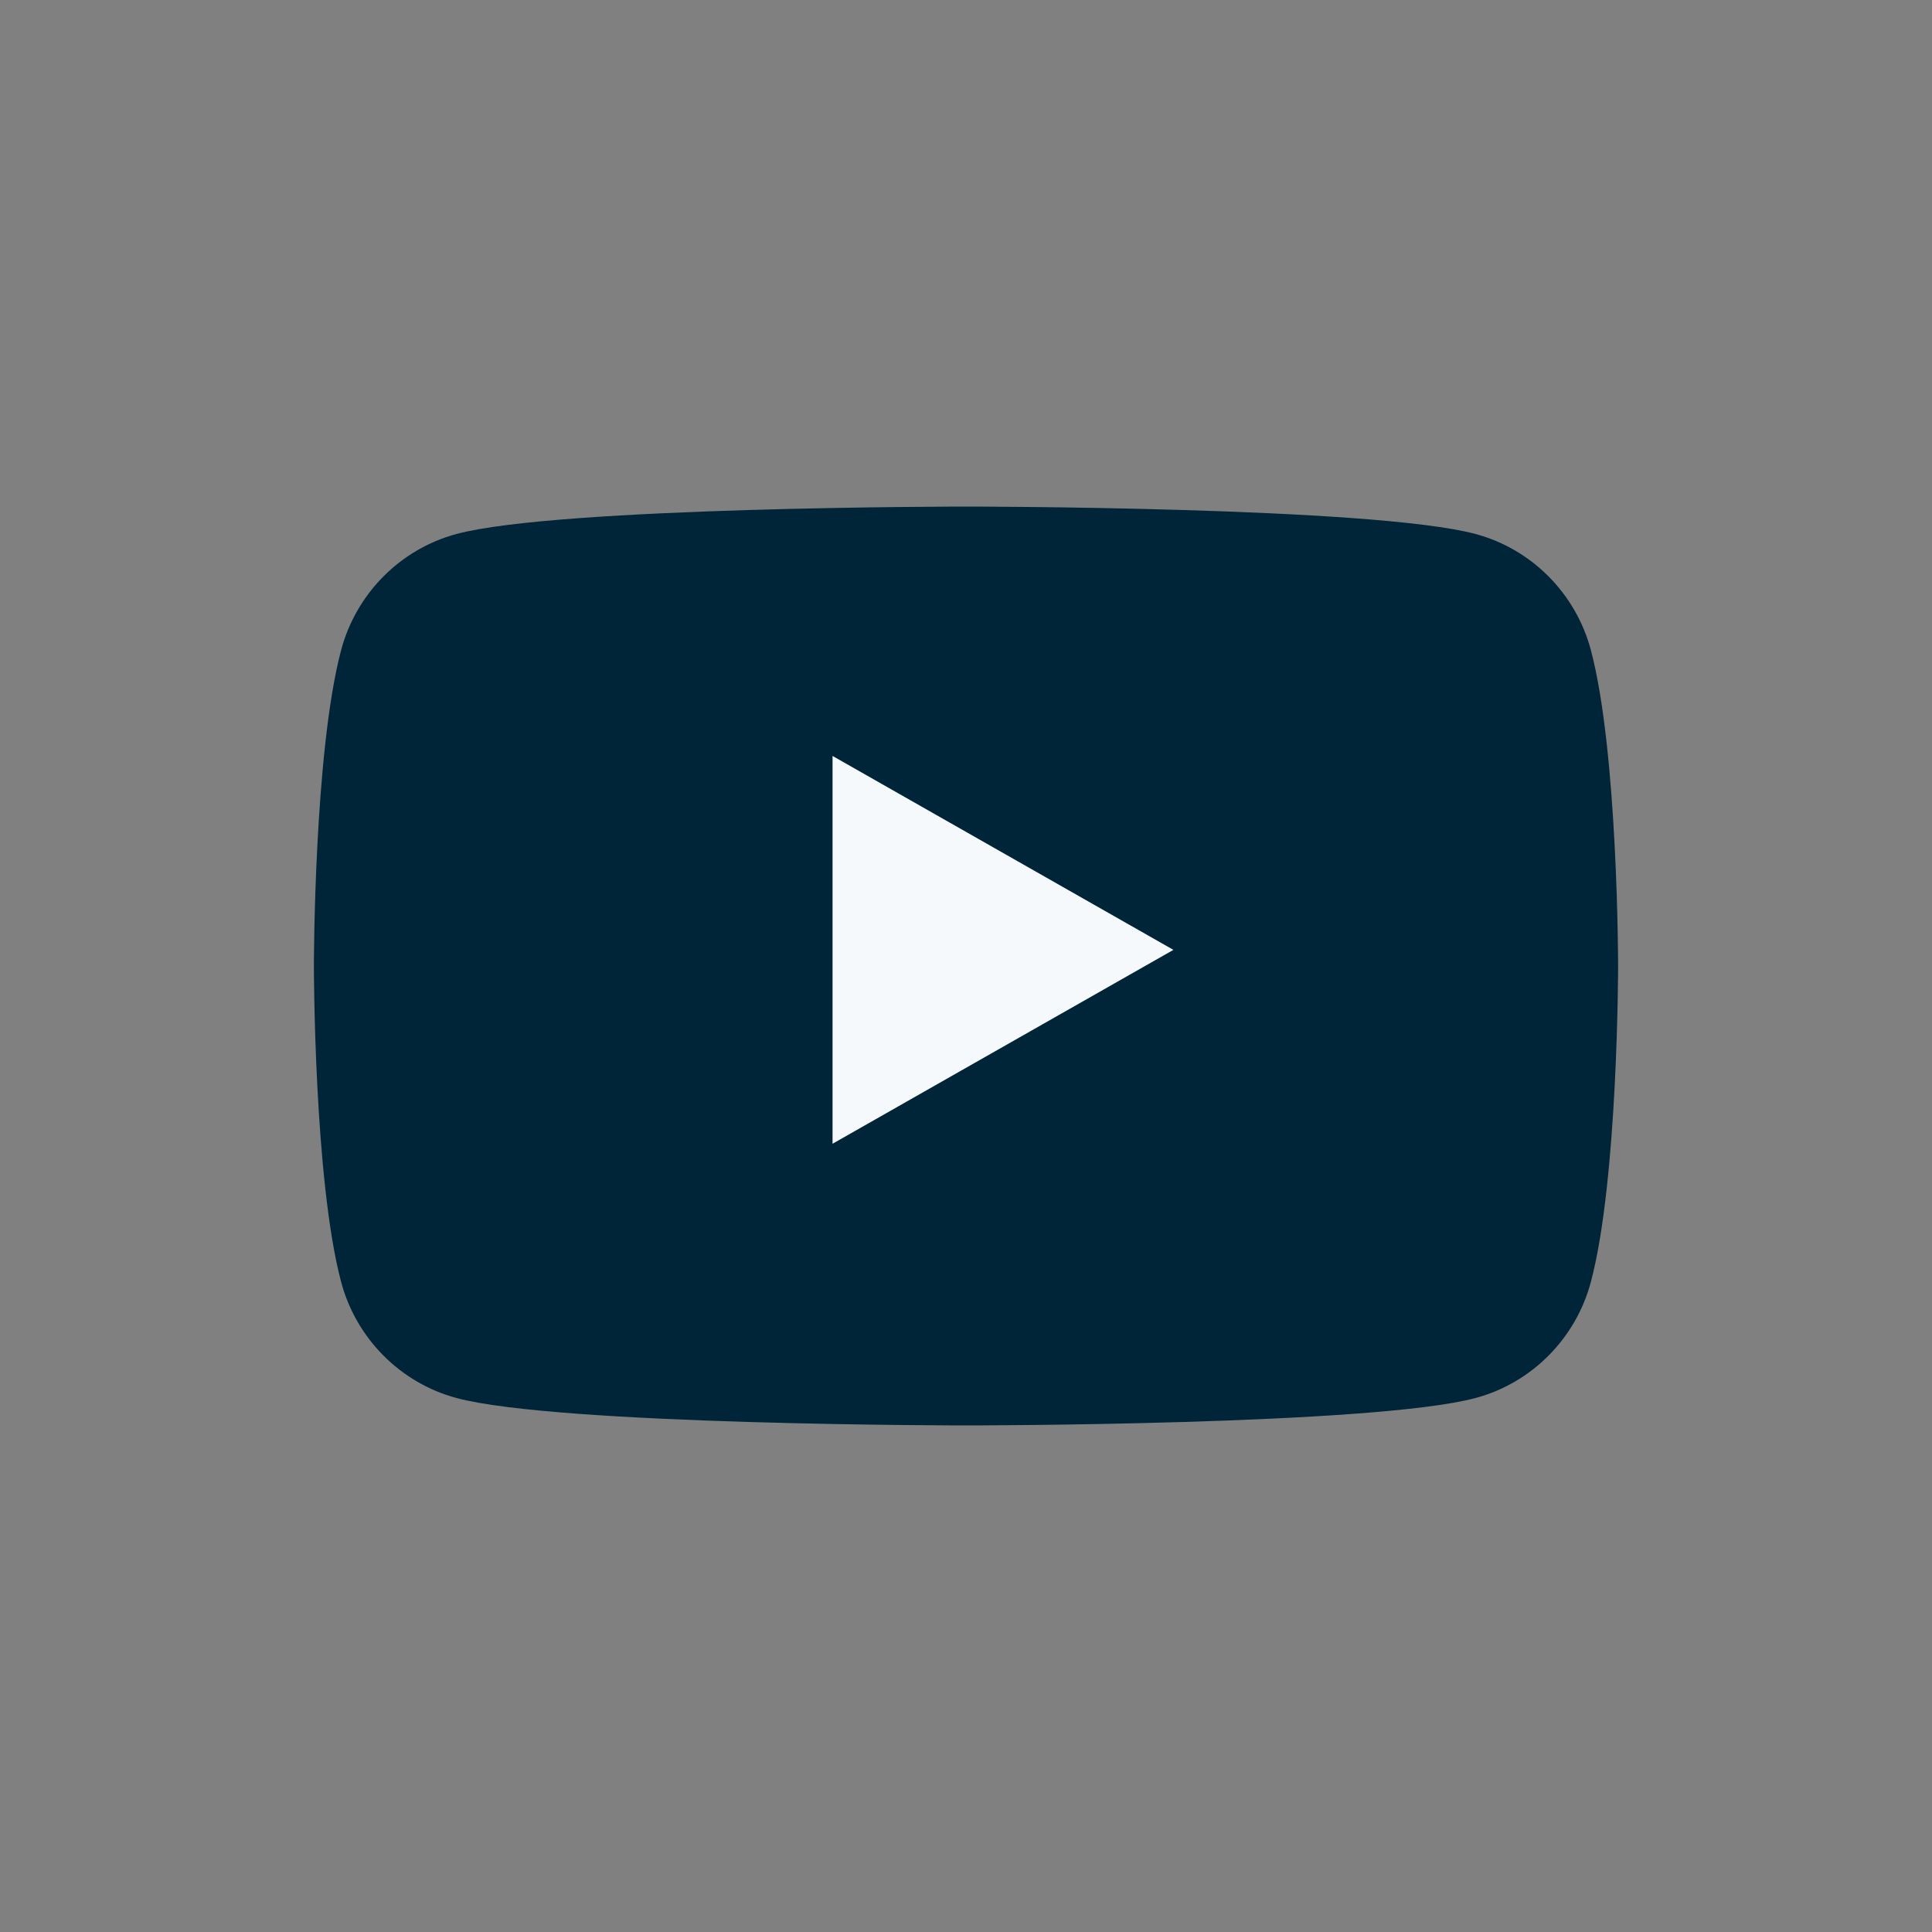
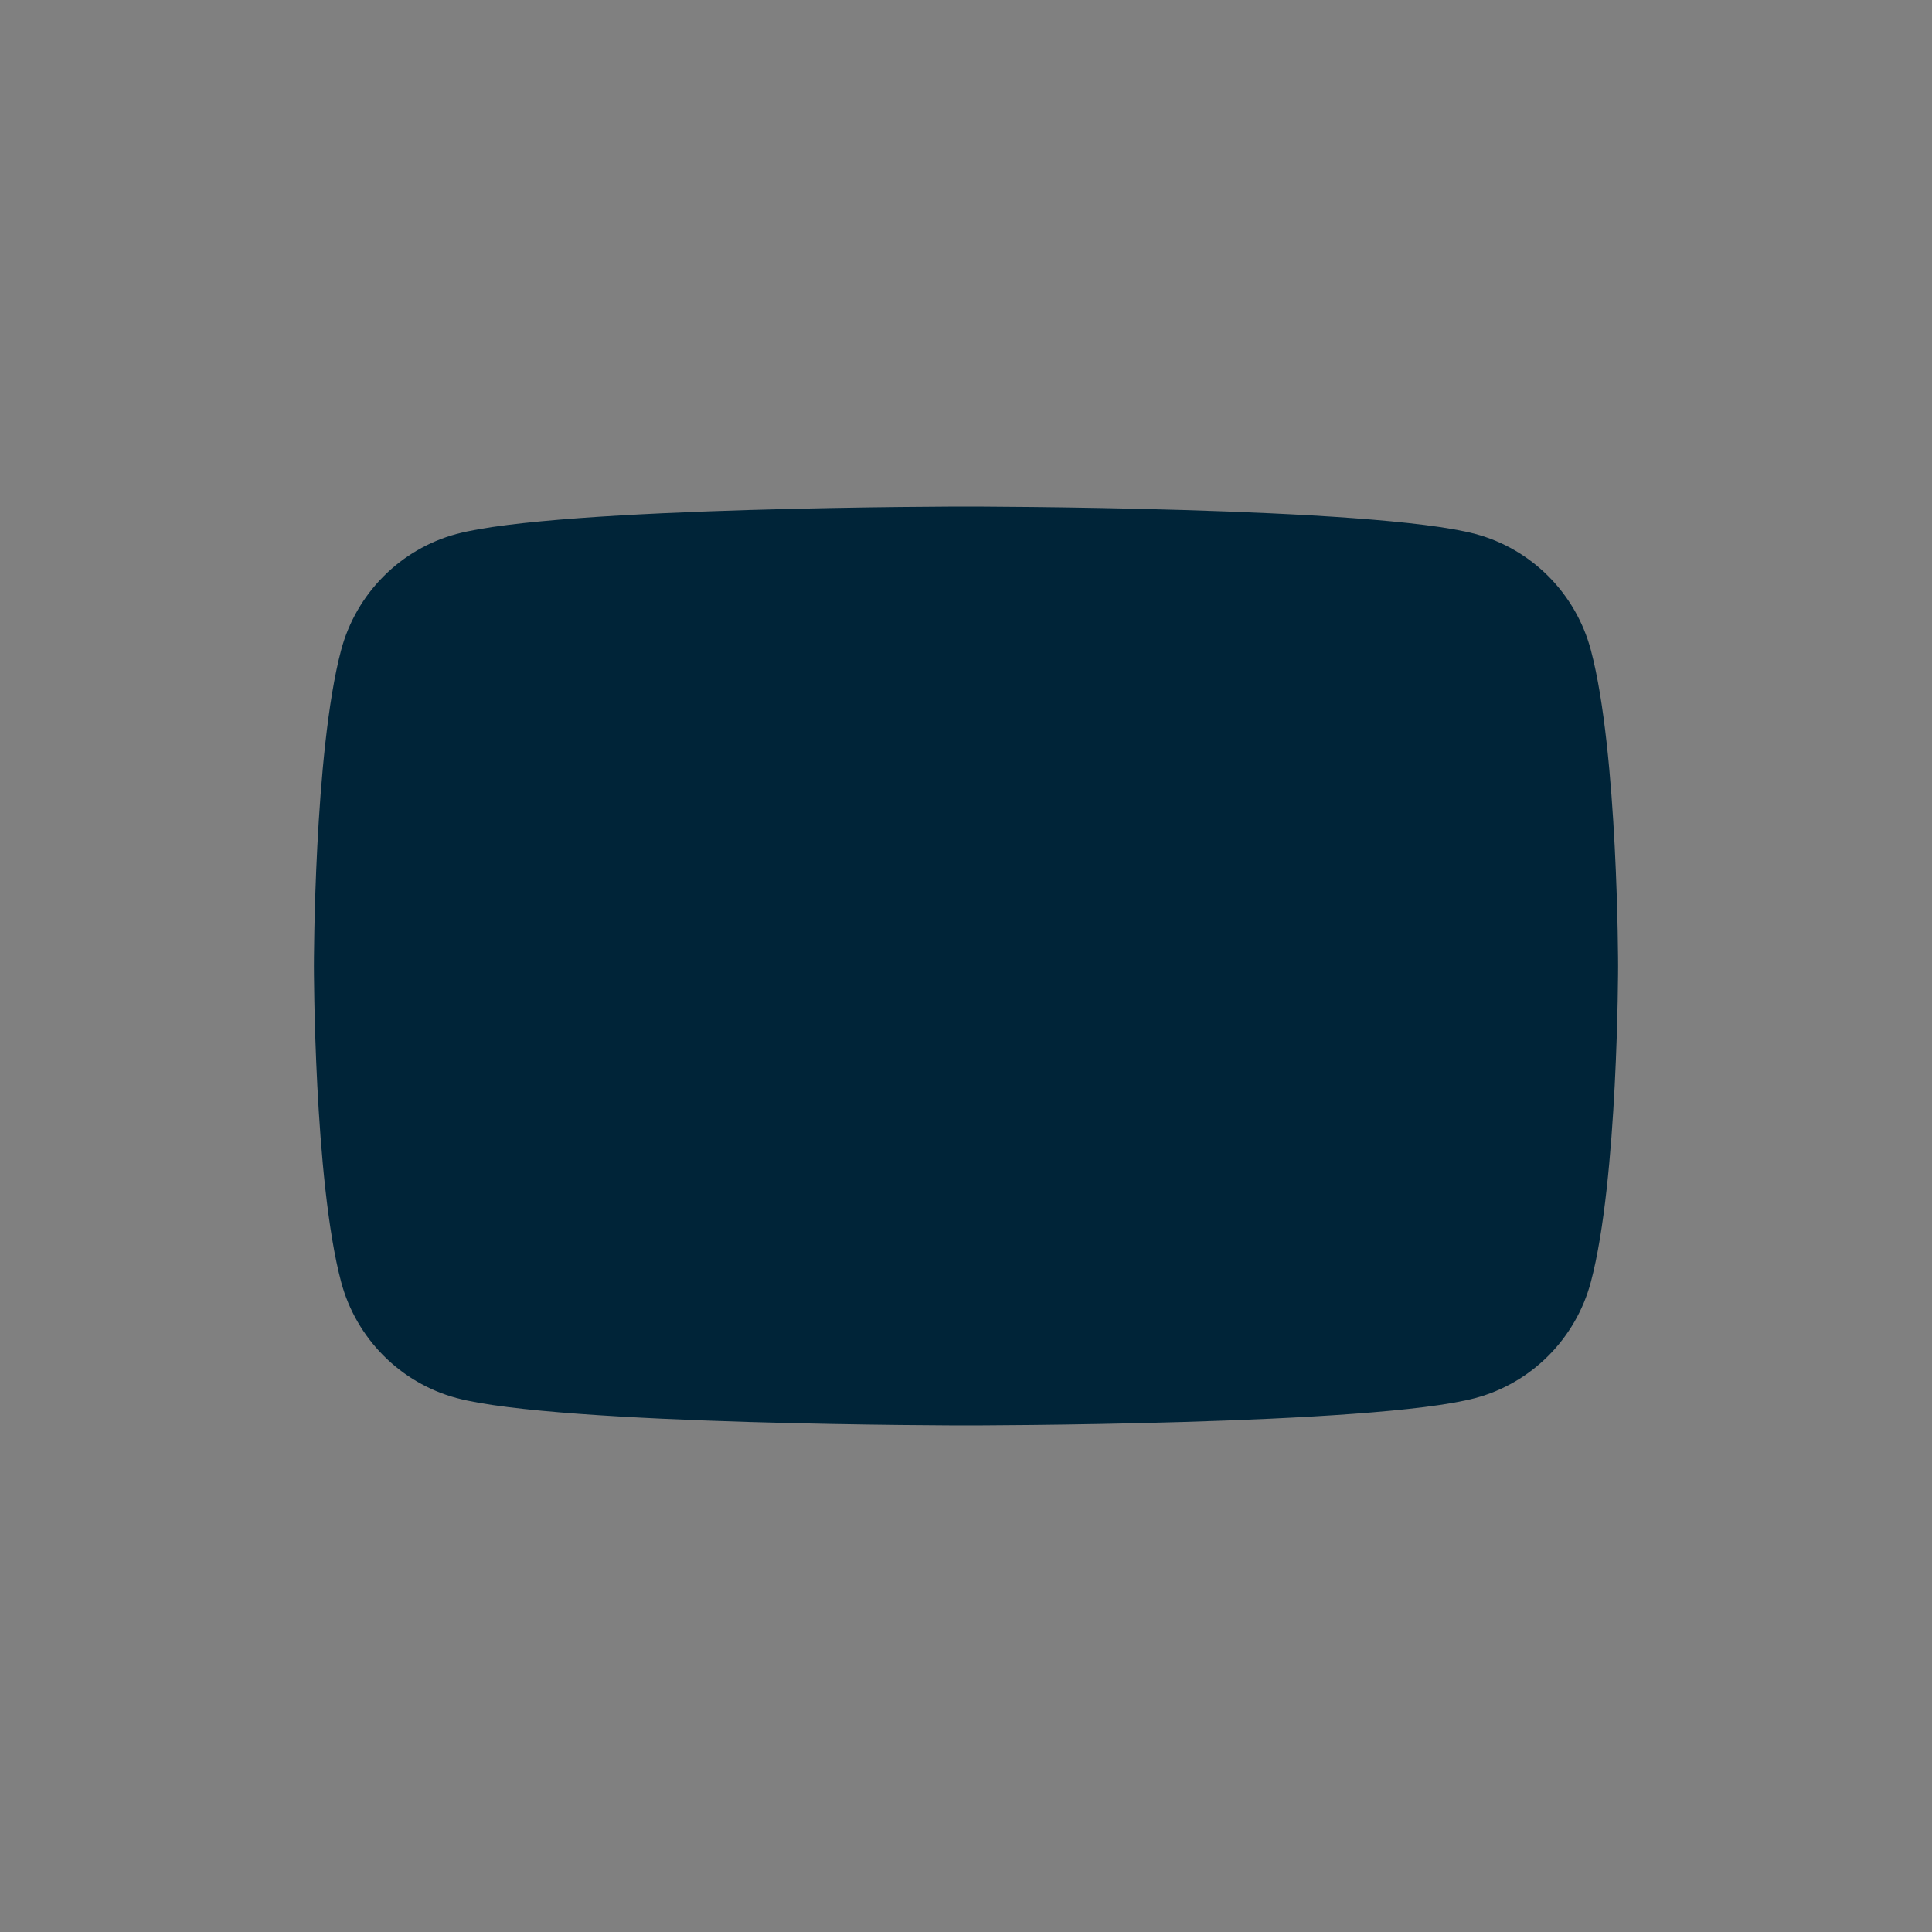
<svg xmlns="http://www.w3.org/2000/svg" width="40" height="40" viewBox="0 0 40 40" fill="none">
  <rect x="0" y="0" width="40" height="40" fill="#808080" stroke="none" />
  <path d="M32.937 13.459C32.626 12.289 31.712 11.368 30.55 11.056C28.444 10.488 20 10.488 20 10.488C20 10.488 11.556 10.488 9.45 11.056C8.289 11.368 7.374 12.289 7.063 13.459C6.499 15.578 6.499 20 6.499 20C6.499 20 6.499 24.422 7.063 26.542C7.374 27.711 8.289 28.632 9.45 28.944C11.556 29.512 20 29.512 20 29.512C20 29.512 28.444 29.512 30.55 28.944C31.712 28.632 32.626 27.711 32.937 26.542C33.501 24.422 33.501 20 33.501 20C33.501 20 33.501 15.578 32.937 13.459Z" fill="#002438" />
-   <path d="M17.237 23.68L24.294 19.666L17.237 15.651V23.68Z" fill="#F6F9FC" />
</svg>